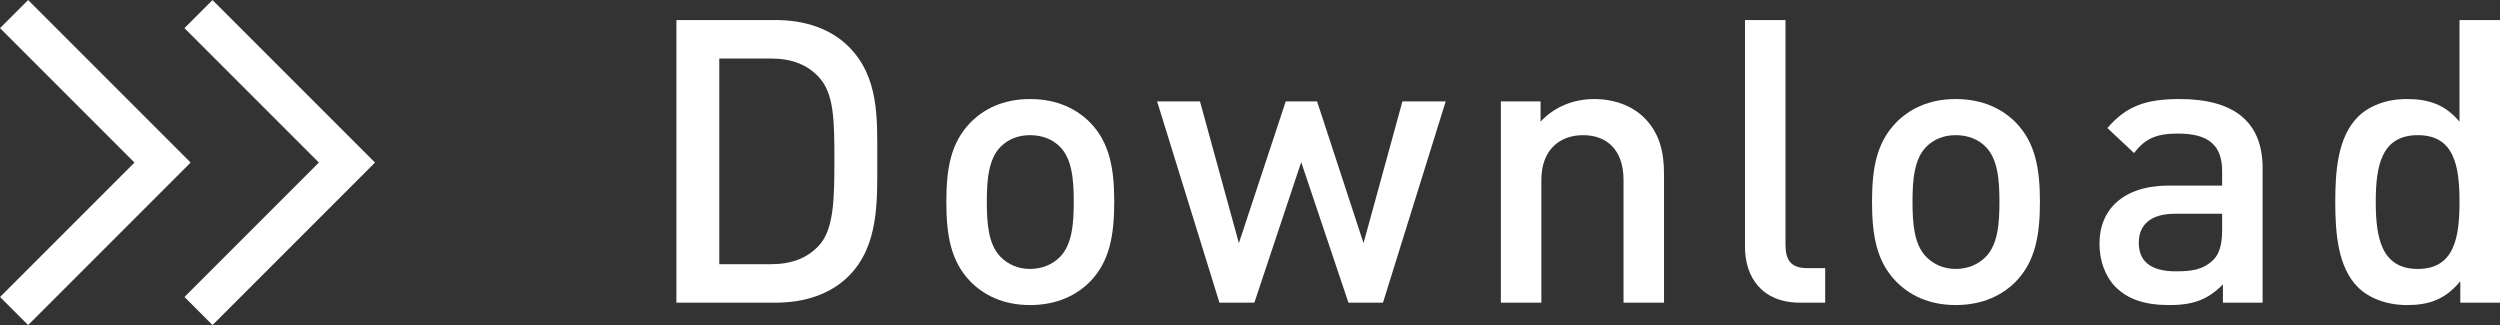
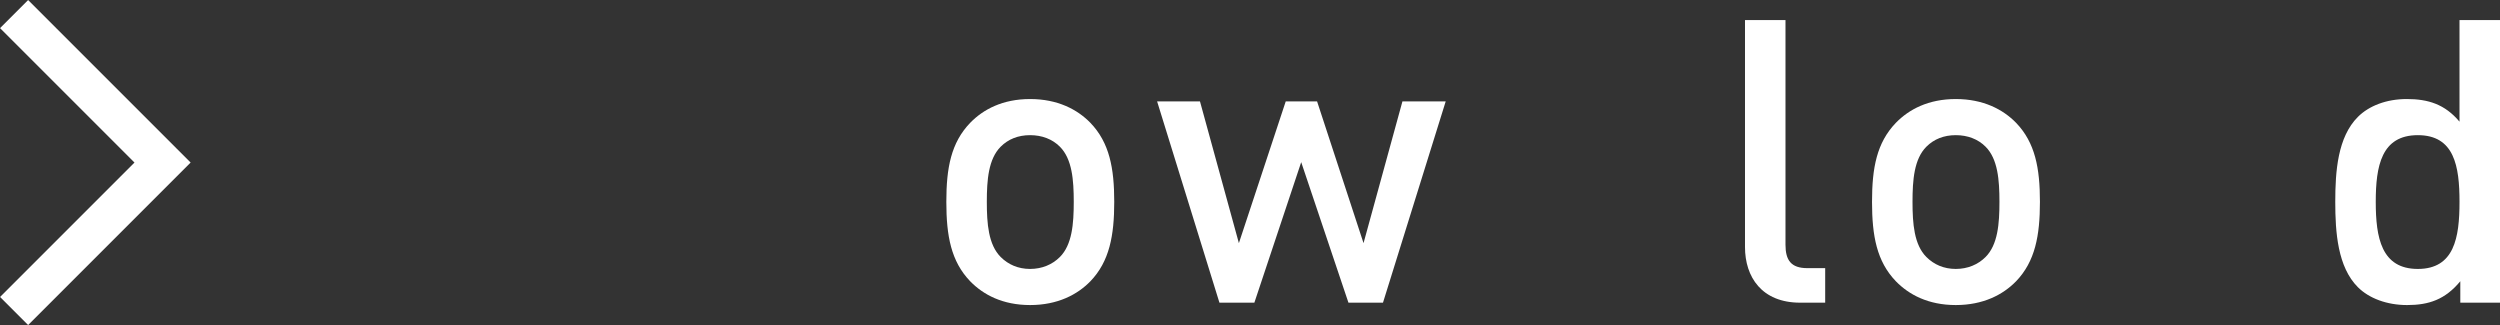
<svg xmlns="http://www.w3.org/2000/svg" id="_イヤー_2" width="125.96" height="16.38" viewBox="0 0 125.96 16.38">
  <rect x="0" y="0" width="125.96" height="16.38" fill="#333333" stroke="none" />
  <defs>
    <style>.cls-1{fill:#fff;}.cls-2{fill:none;stroke:#fff;stroke-miterlimit:10;stroke-width:2px;}</style>
  </defs>
  <g id="_イヤー_3">
    <g>
-       <path class="cls-1" d="M42.76,13.91c-.9,.9-2.2,1.34-3.68,1.34h-5V1.01h5c1.48,0,2.78,.44,3.68,1.34,1.54,1.54,1.44,3.62,1.44,5.68s.1,4.34-1.44,5.88Zm-1.48-10c-.6-.66-1.4-.96-2.42-.96h-2.62V13.31h2.62c1.02,0,1.82-.3,2.42-.96,.74-.82,.76-2.36,.76-4.32s-.02-3.3-.76-4.12Z" />
      <path class="cls-1" d="M54.94,14.17c-.66,.68-1.66,1.2-3.04,1.2s-2.36-.52-3.02-1.2c-.96-1-1.2-2.28-1.2-4s.24-2.98,1.2-3.98c.66-.68,1.64-1.2,3.02-1.2s2.38,.52,3.04,1.2c.96,1,1.2,2.28,1.2,3.98s-.24,3-1.2,4Zm-1.54-6.78c-.38-.38-.9-.58-1.5-.58s-1.1,.2-1.48,.58c-.62,.62-.7,1.68-.7,2.78s.08,2.16,.7,2.78c.38,.38,.88,.6,1.48,.6s1.12-.22,1.5-.6c.62-.62,.7-1.68,.7-2.78s-.08-2.16-.7-2.78Z" />
      <path class="cls-1" d="M69.68,15.25h-1.74l-2.38-7.08-2.36,7.08h-1.76l-3.14-10.14h2.16l1.96,7.14,2.36-7.14h1.58l2.34,7.14,1.96-7.14h2.18l-3.16,10.14Z" />
-       <path class="cls-1" d="M81.8,15.25v-6.18c0-1.58-.9-2.26-2.04-2.26s-2.1,.7-2.1,2.26v6.18h-2.04V5.11h2v1.02c.7-.76,1.68-1.14,2.7-1.14s1.9,.34,2.5,.92c.78,.76,1.02,1.72,1.02,2.86v6.48h-2.04Z" />
      <path class="cls-1" d="M90.7,15.25c-1.94,0-2.78-1.3-2.78-2.8V1.01h2.04V12.33c0,.78,.28,1.18,1.1,1.18h.9v1.74h-1.26Z" />
      <path class="cls-1" d="M101.58,14.17c-.66,.68-1.66,1.2-3.04,1.2s-2.36-.52-3.02-1.2c-.96-1-1.2-2.28-1.2-4s.24-2.98,1.2-3.98c.66-.68,1.64-1.2,3.02-1.2s2.38,.52,3.04,1.2c.96,1,1.2,2.28,1.2,3.98s-.24,3-1.2,4Zm-1.54-6.78c-.38-.38-.9-.58-1.5-.58s-1.1,.2-1.48,.58c-.62,.62-.7,1.68-.7,2.78s.08,2.16,.7,2.78c.38,.38,.88,.6,1.48,.6s1.12-.22,1.5-.6c.62-.62,.7-1.68,.7-2.78s-.08-2.16-.7-2.78Z" />
-       <path class="cls-1" d="M112,15.25v-.92c-.74,.74-1.44,1.04-2.7,1.04s-2.1-.3-2.72-.92c-.52-.54-.8-1.32-.8-2.18,0-1.7,1.18-2.92,3.5-2.92h2.68v-.72c0-1.28-.64-1.9-2.22-1.9-1.12,0-1.66,.26-2.22,.98l-1.34-1.26c.96-1.12,1.96-1.46,3.64-1.46,2.78,0,4.18,1.18,4.18,3.48v6.78h-2Zm-.04-4.48h-2.38c-1.2,0-1.82,.54-1.82,1.46s.58,1.44,1.86,1.44c.78,0,1.36-.06,1.9-.58,.3-.3,.44-.78,.44-1.5v-.82Z" />
-       <path class="cls-1" d="M123.96,15.25v-1.08c-.76,.92-1.58,1.2-2.68,1.2-1.02,0-1.92-.34-2.48-.9-1.02-1.02-1.14-2.76-1.14-4.3s.12-3.26,1.14-4.28c.56-.56,1.44-.9,2.46-.9,1.08,0,1.92,.26,2.66,1.14V1.01h2.04V15.25h-2Zm-2.14-8.44c-1.84,0-2.12,1.56-2.12,3.36s.28,3.38,2.12,3.38,2.1-1.58,2.1-3.38-.26-3.36-2.1-3.36Z" />
+       <path class="cls-1" d="M123.96,15.25v-1.08c-.76,.92-1.58,1.2-2.68,1.2-1.02,0-1.92-.34-2.48-.9-1.02-1.02-1.14-2.76-1.14-4.3s.12-3.26,1.14-4.28c.56-.56,1.44-.9,2.46-.9,1.08,0,1.92,.26,2.66,1.14V1.01h2.04V15.25h-2Zm-2.14-8.44c-1.84,0-2.12,1.56-2.12,3.36s.28,3.38,2.12,3.38,2.1-1.58,2.1-3.38-.26-3.36-2.1-3.36" />
    </g>
    <g>
-       <polyline class="cls-2" points="10 .71 17.48 8.19 10 15.67" />
      <polyline class="cls-2" points=".71 .71 8.19 8.19 .71 15.67" />
    </g>
  </g>
</svg>